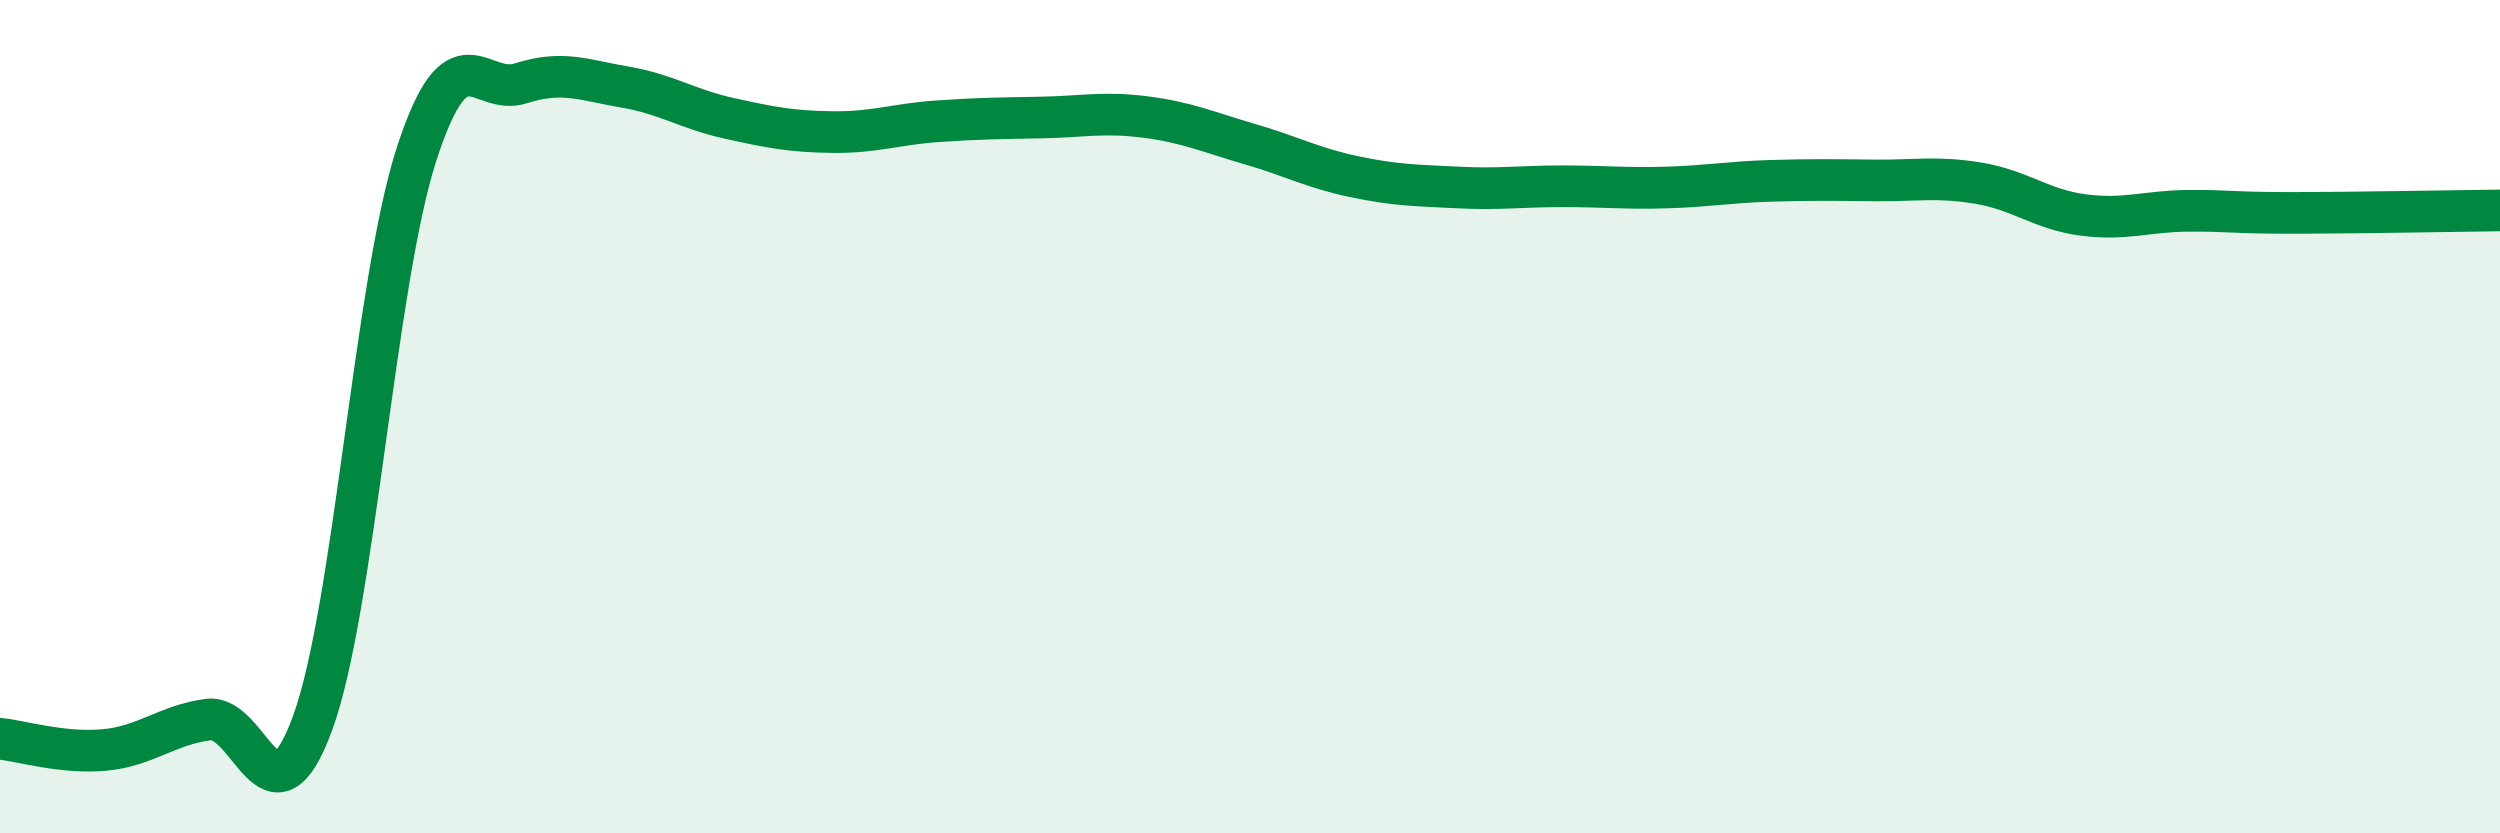
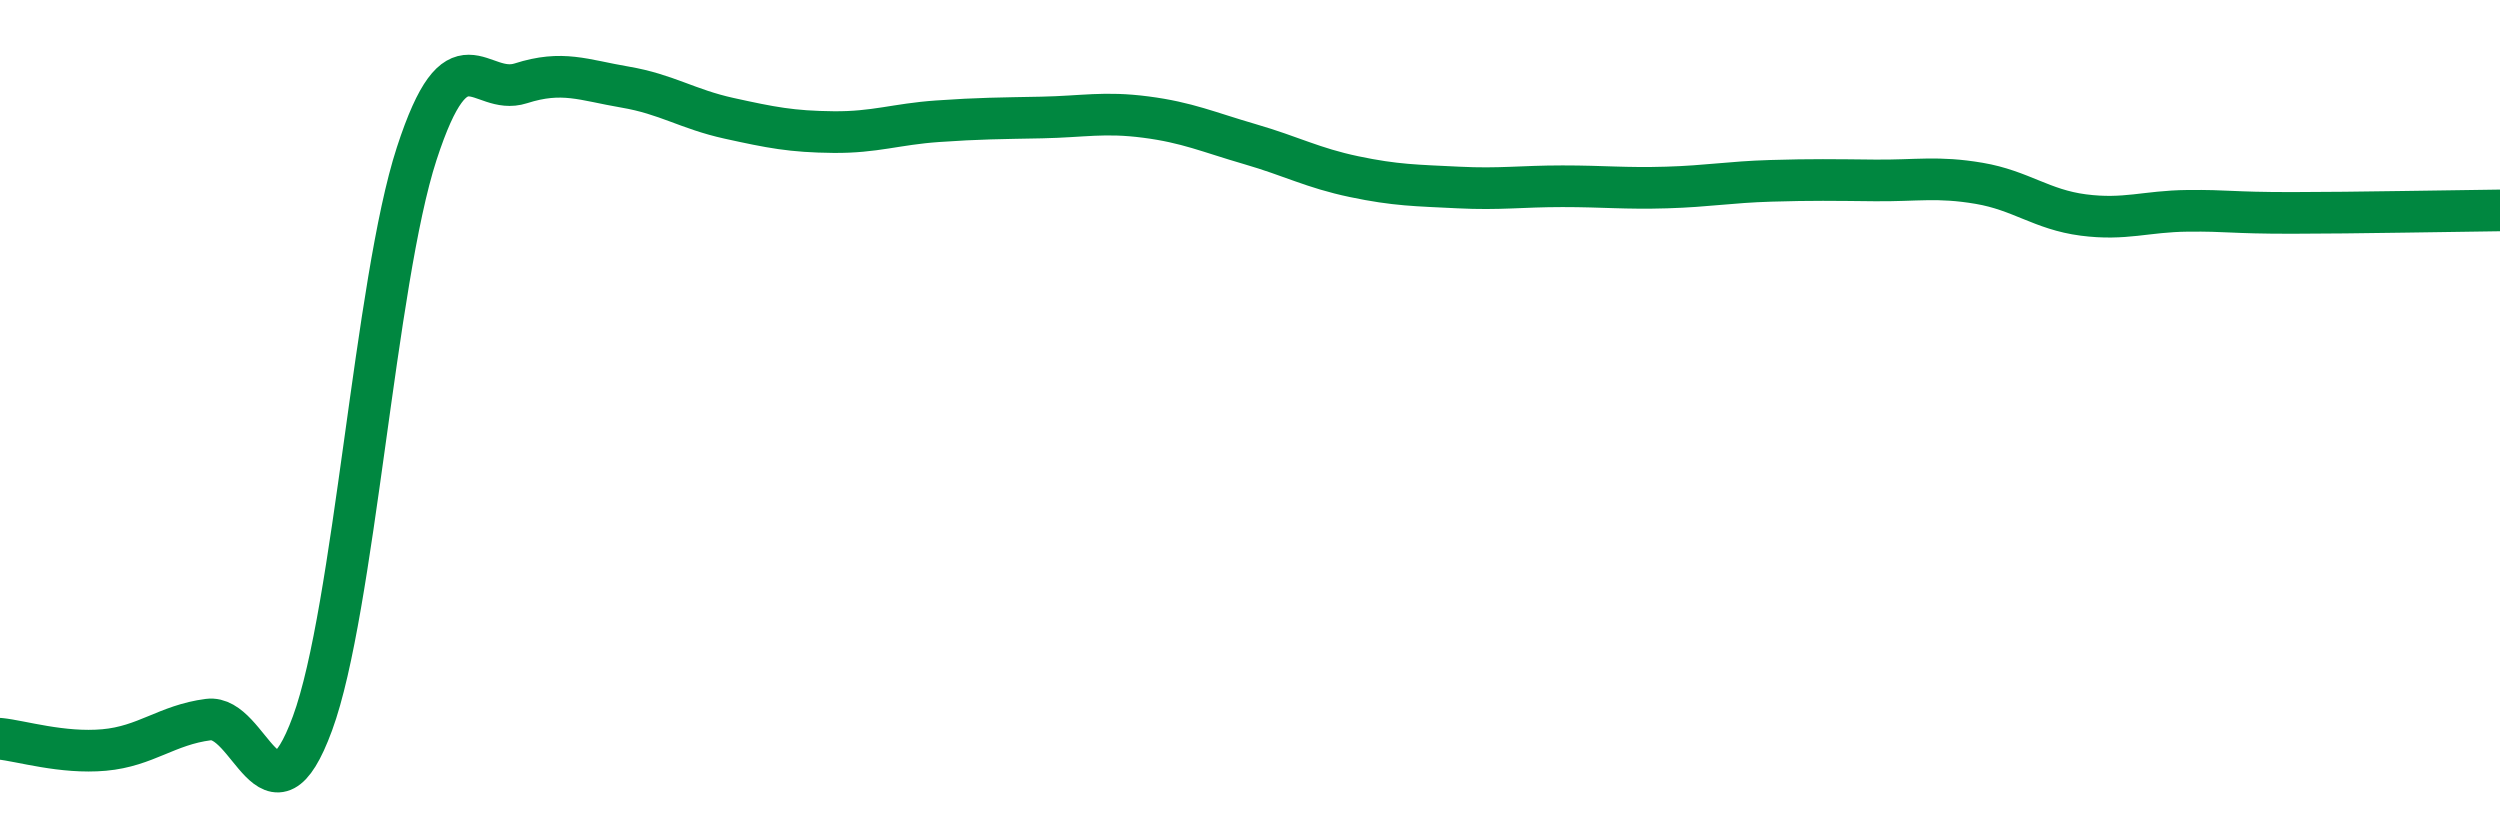
<svg xmlns="http://www.w3.org/2000/svg" width="60" height="20" viewBox="0 0 60 20">
-   <path d="M 0,17.73 C 0.5,17.78 1.5,18.09 2.5,18 C 3.5,17.91 4,17.4 5,17.27 C 6,17.14 6.5,20.08 7.5,17.36 C 8.5,14.64 9,6.76 10,3.69 C 11,0.62 11.5,2.32 12.5,2 C 13.5,1.68 14,1.92 15,2.09 C 16,2.26 16.5,2.62 17.5,2.84 C 18.5,3.06 19,3.16 20,3.17 C 21,3.18 21.5,2.98 22.5,2.91 C 23.5,2.84 24,2.84 25,2.82 C 26,2.8 26.5,2.68 27.5,2.81 C 28.5,2.94 29,3.17 30,3.46 C 31,3.75 31.5,4.03 32.5,4.24 C 33.5,4.45 34,4.45 35,4.5 C 36,4.55 36.5,4.47 37.5,4.47 C 38.5,4.47 39,4.53 40,4.5 C 41,4.47 41.5,4.37 42.5,4.34 C 43.5,4.31 44,4.32 45,4.33 C 46,4.34 46.5,4.23 47.5,4.4 C 48.5,4.57 49,5.03 50,5.16 C 51,5.29 51.5,5.07 52.5,5.06 C 53.5,5.05 53.5,5.11 55,5.11 C 56.5,5.11 59,5.06 60,5.05L60 20L0 20Z" fill="#008740" opacity="0.1" stroke-linecap="round" stroke-linejoin="round" />
  <path d="M 0,17.73 C 0.5,17.78 1.5,18.09 2.5,18 C 3.5,17.91 4,17.4 5,17.27 C 6,17.14 6.5,20.08 7.5,17.36 C 8.5,14.64 9,6.76 10,3.69 C 11,0.62 11.5,2.32 12.5,2 C 13.5,1.68 14,1.92 15,2.09 C 16,2.26 16.5,2.62 17.5,2.84 C 18.5,3.06 19,3.16 20,3.17 C 21,3.18 21.5,2.98 22.5,2.91 C 23.5,2.84 24,2.84 25,2.82 C 26,2.8 26.5,2.68 27.5,2.81 C 28.5,2.94 29,3.17 30,3.46 C 31,3.75 31.5,4.03 32.5,4.24 C 33.5,4.45 34,4.45 35,4.5 C 36,4.55 36.5,4.47 37.5,4.47 C 38.5,4.47 39,4.53 40,4.5 C 41,4.47 41.5,4.37 42.5,4.34 C 43.5,4.31 44,4.32 45,4.33 C 46,4.34 46.5,4.23 47.5,4.4 C 48.5,4.57 49,5.03 50,5.16 C 51,5.29 51.5,5.07 52.5,5.06 C 53.5,5.05 53.5,5.11 55,5.11 C 56.5,5.11 59,5.06 60,5.05" stroke="#008740" stroke-width="1" fill="none" stroke-linecap="round" stroke-linejoin="round" />
</svg>